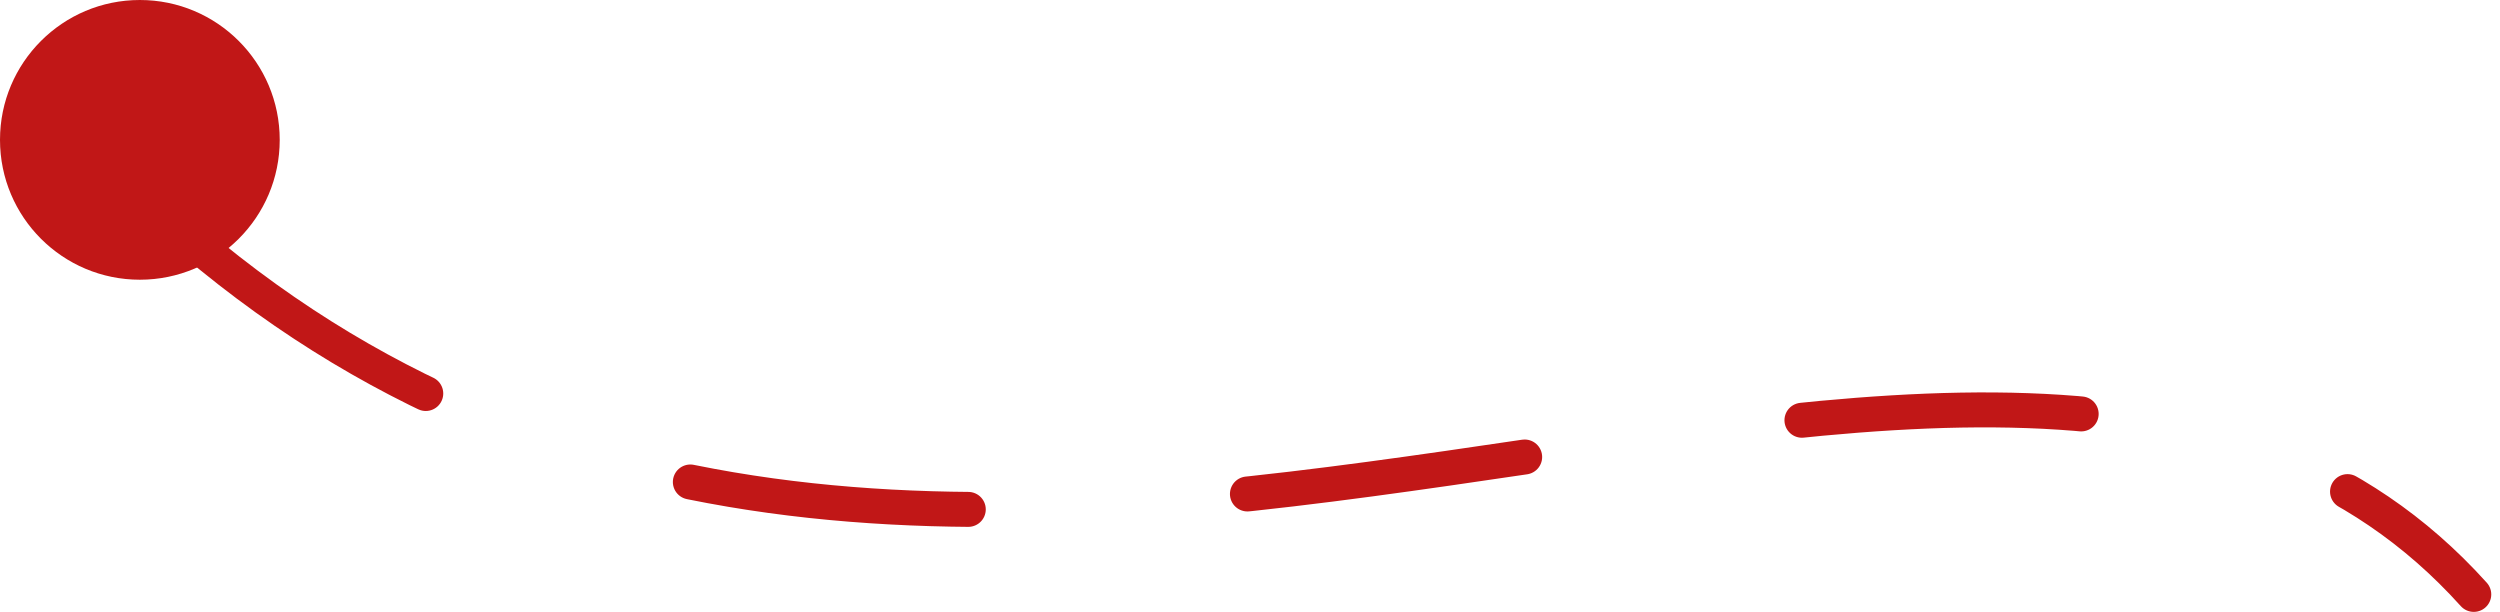
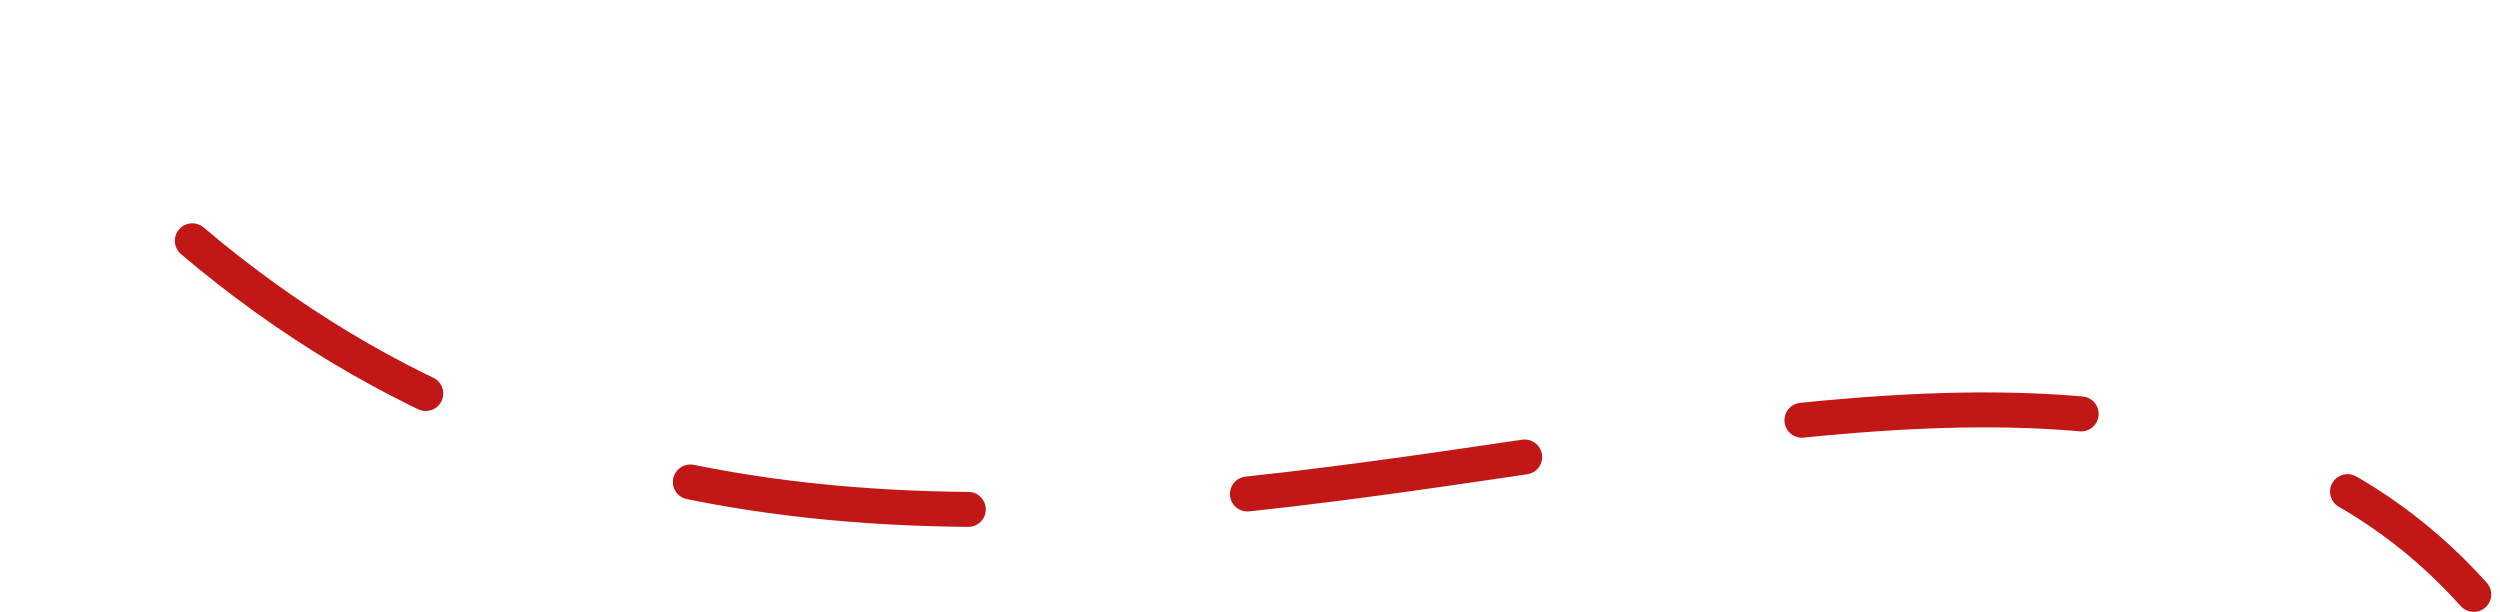
<svg xmlns="http://www.w3.org/2000/svg" width="143" height="35" viewBox="0 0 143 35" fill="none">
-   <circle cx="8" cy="8" r="8" fill="#C11717" />
  <path d="M11 13.773C55.5 51.5 114.5 4 141.5 34" stroke="#C11717" stroke-width="2" stroke-linecap="round" stroke-dasharray="16 16" />
</svg>